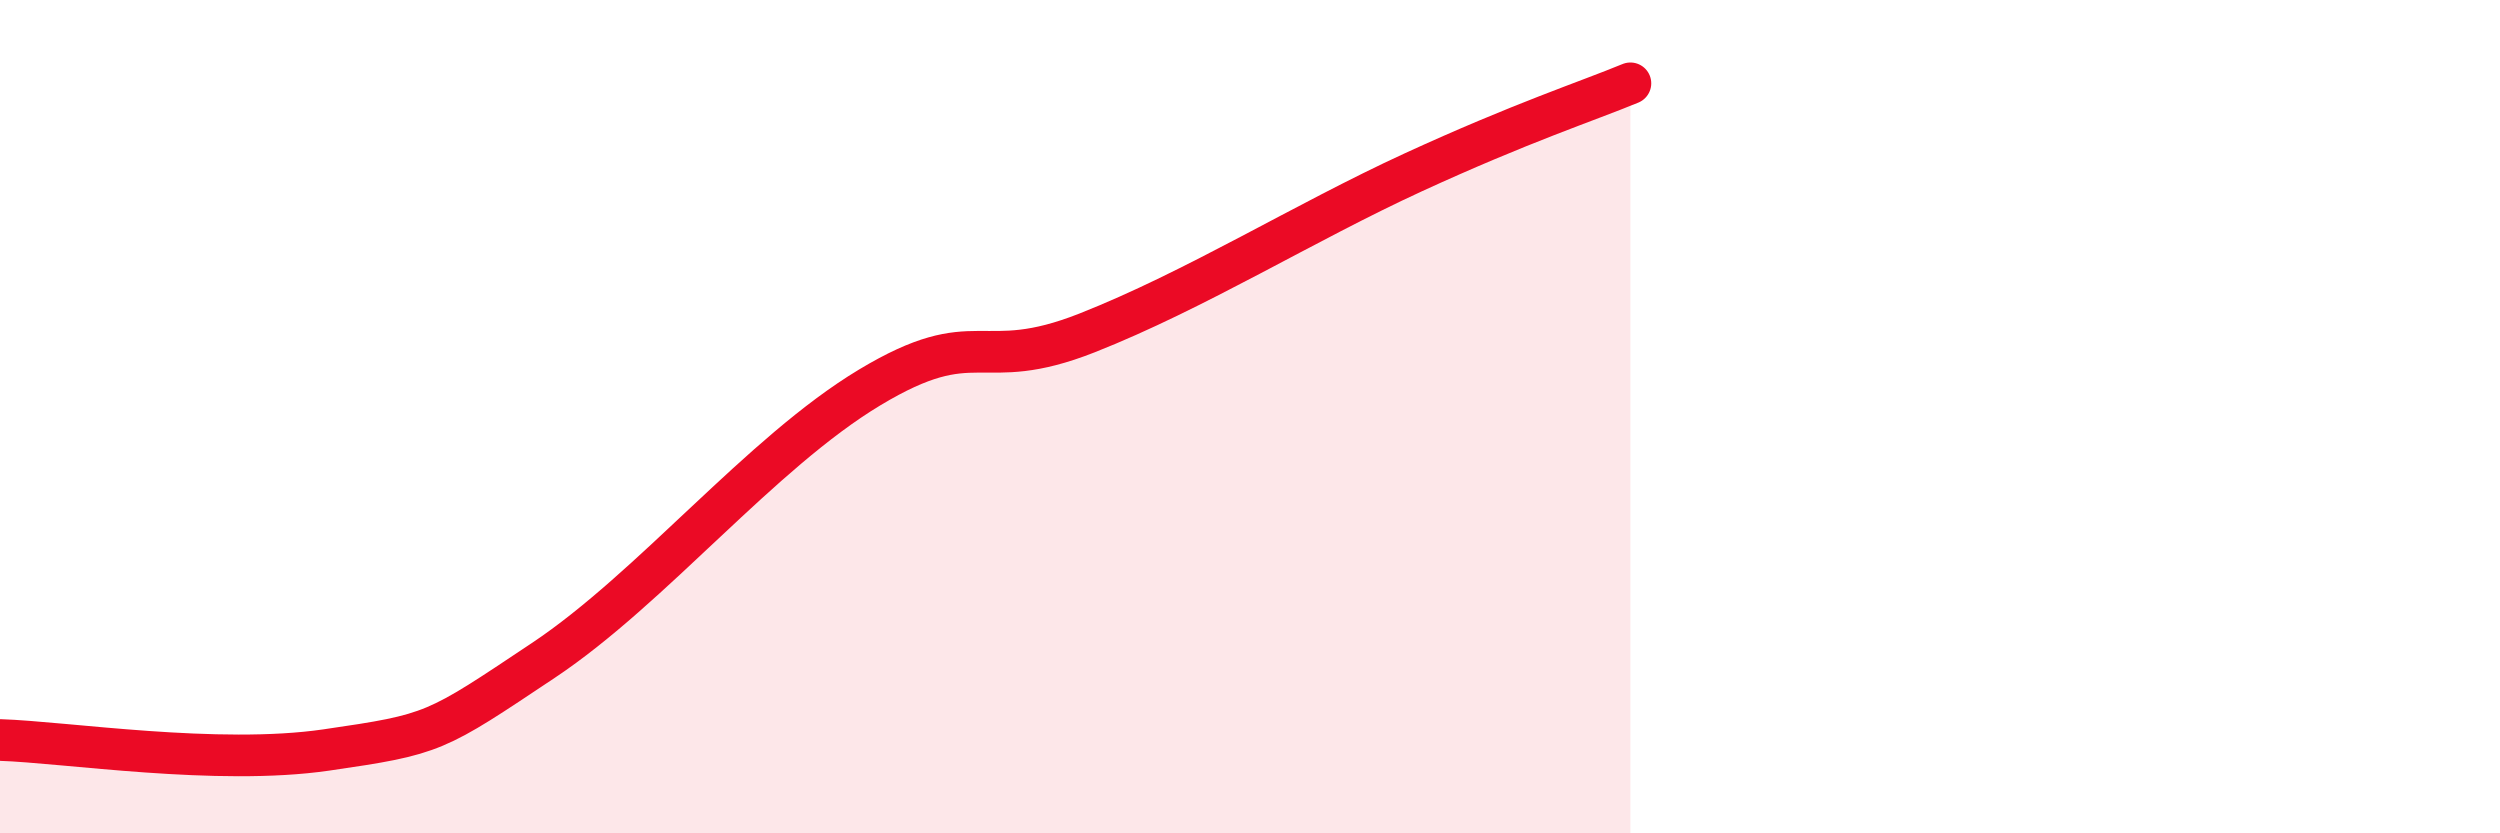
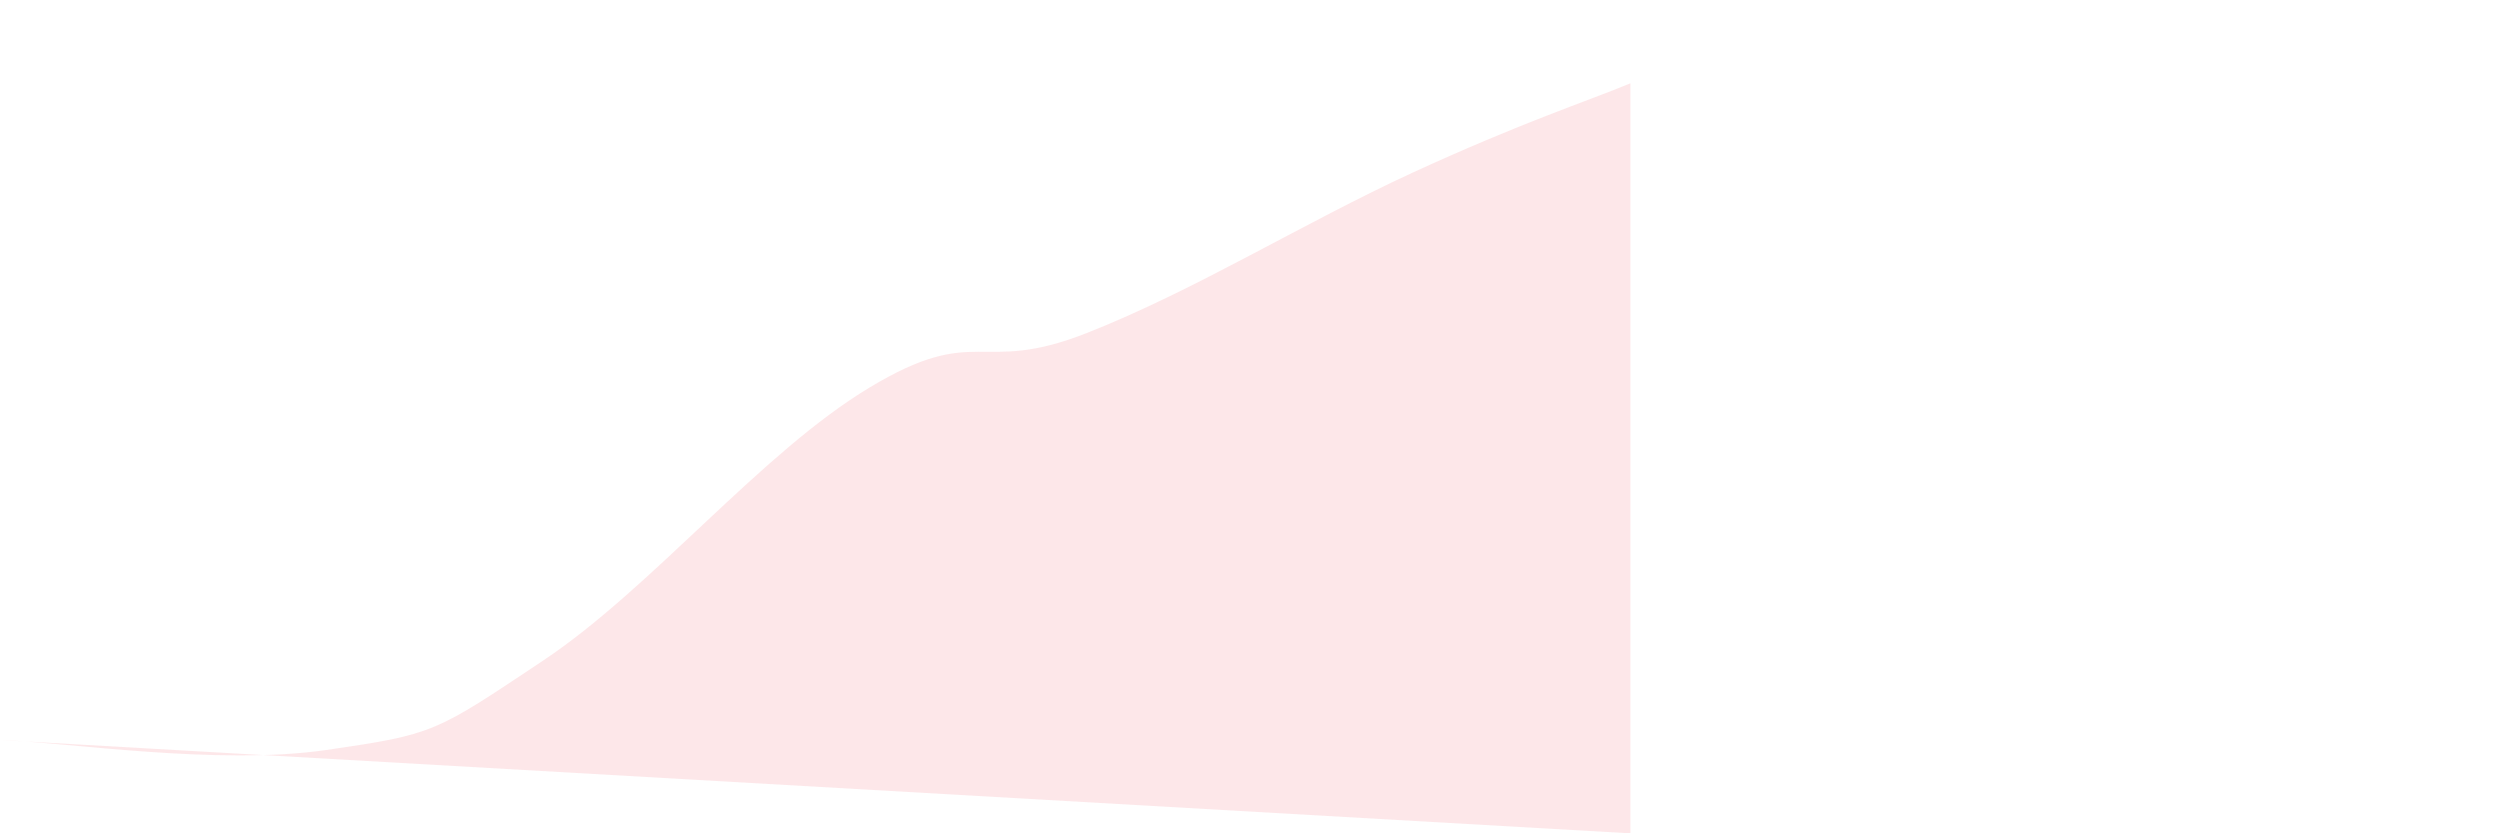
<svg xmlns="http://www.w3.org/2000/svg" width="60" height="20" viewBox="0 0 60 20">
-   <path d="M 0,17.76 C 1.57,17.81 5.22,18.38 7.83,18 C 10.44,17.62 10.43,17.59 13.04,15.85 C 15.65,14.11 18.26,10.87 20.87,9.3 C 23.48,7.73 23.48,9.02 26.09,7.99 C 28.7,6.96 31.3,5.34 33.91,4.14 C 36.52,2.94 38.09,2.43 39.13,2L39.13 20L0 20Z" fill="#EB0A25" opacity="0.1" stroke-linecap="round" stroke-linejoin="round" />
-   <path d="M 0,17.76 C 1.57,17.81 5.22,18.38 7.83,18 C 10.44,17.62 10.43,17.59 13.04,15.85 C 15.65,14.11 18.26,10.87 20.87,9.3 C 23.48,7.73 23.48,9.02 26.09,7.99 C 28.7,6.96 31.3,5.34 33.91,4.14 C 36.52,2.94 38.09,2.43 39.13,2" stroke="#EB0A25" stroke-width="1" fill="none" stroke-linecap="round" stroke-linejoin="round" />
+   <path d="M 0,17.76 C 1.57,17.81 5.22,18.38 7.83,18 C 10.44,17.62 10.43,17.59 13.04,15.85 C 15.65,14.11 18.26,10.87 20.87,9.3 C 23.48,7.73 23.48,9.02 26.09,7.99 C 28.7,6.96 31.3,5.34 33.91,4.14 C 36.52,2.94 38.09,2.43 39.13,2L39.13 20Z" fill="#EB0A25" opacity="0.1" stroke-linecap="round" stroke-linejoin="round" />
</svg>